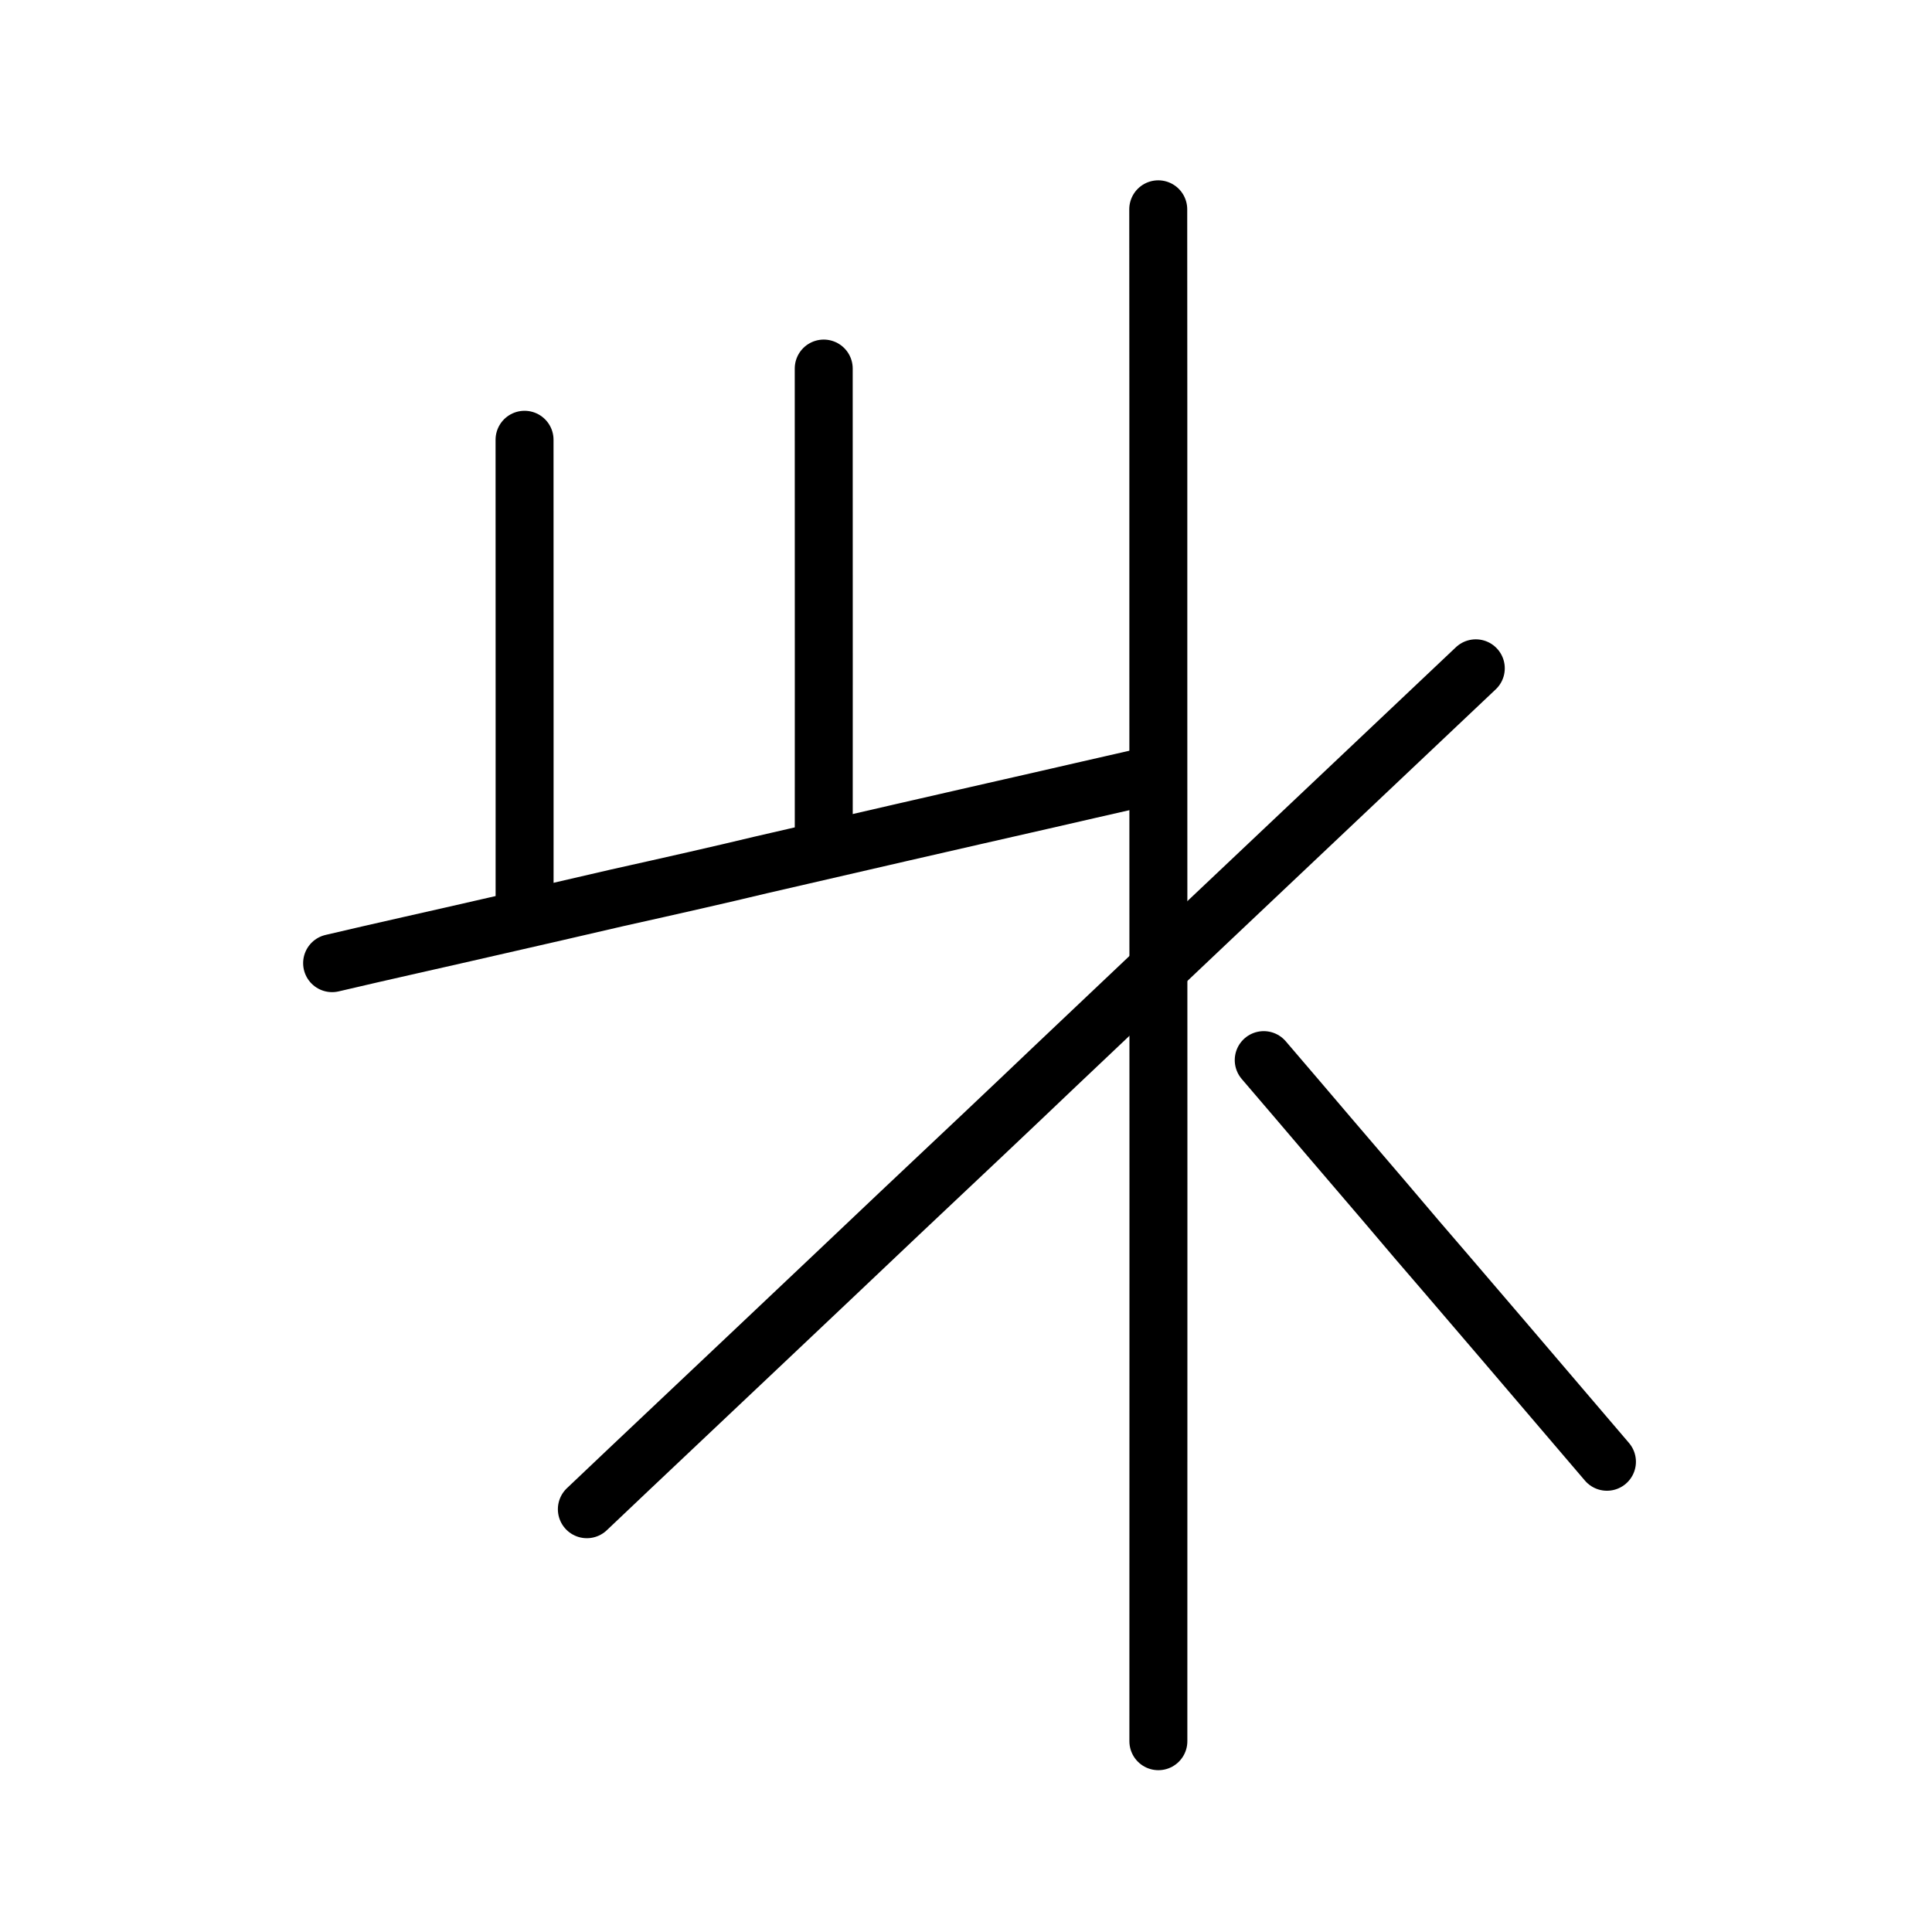
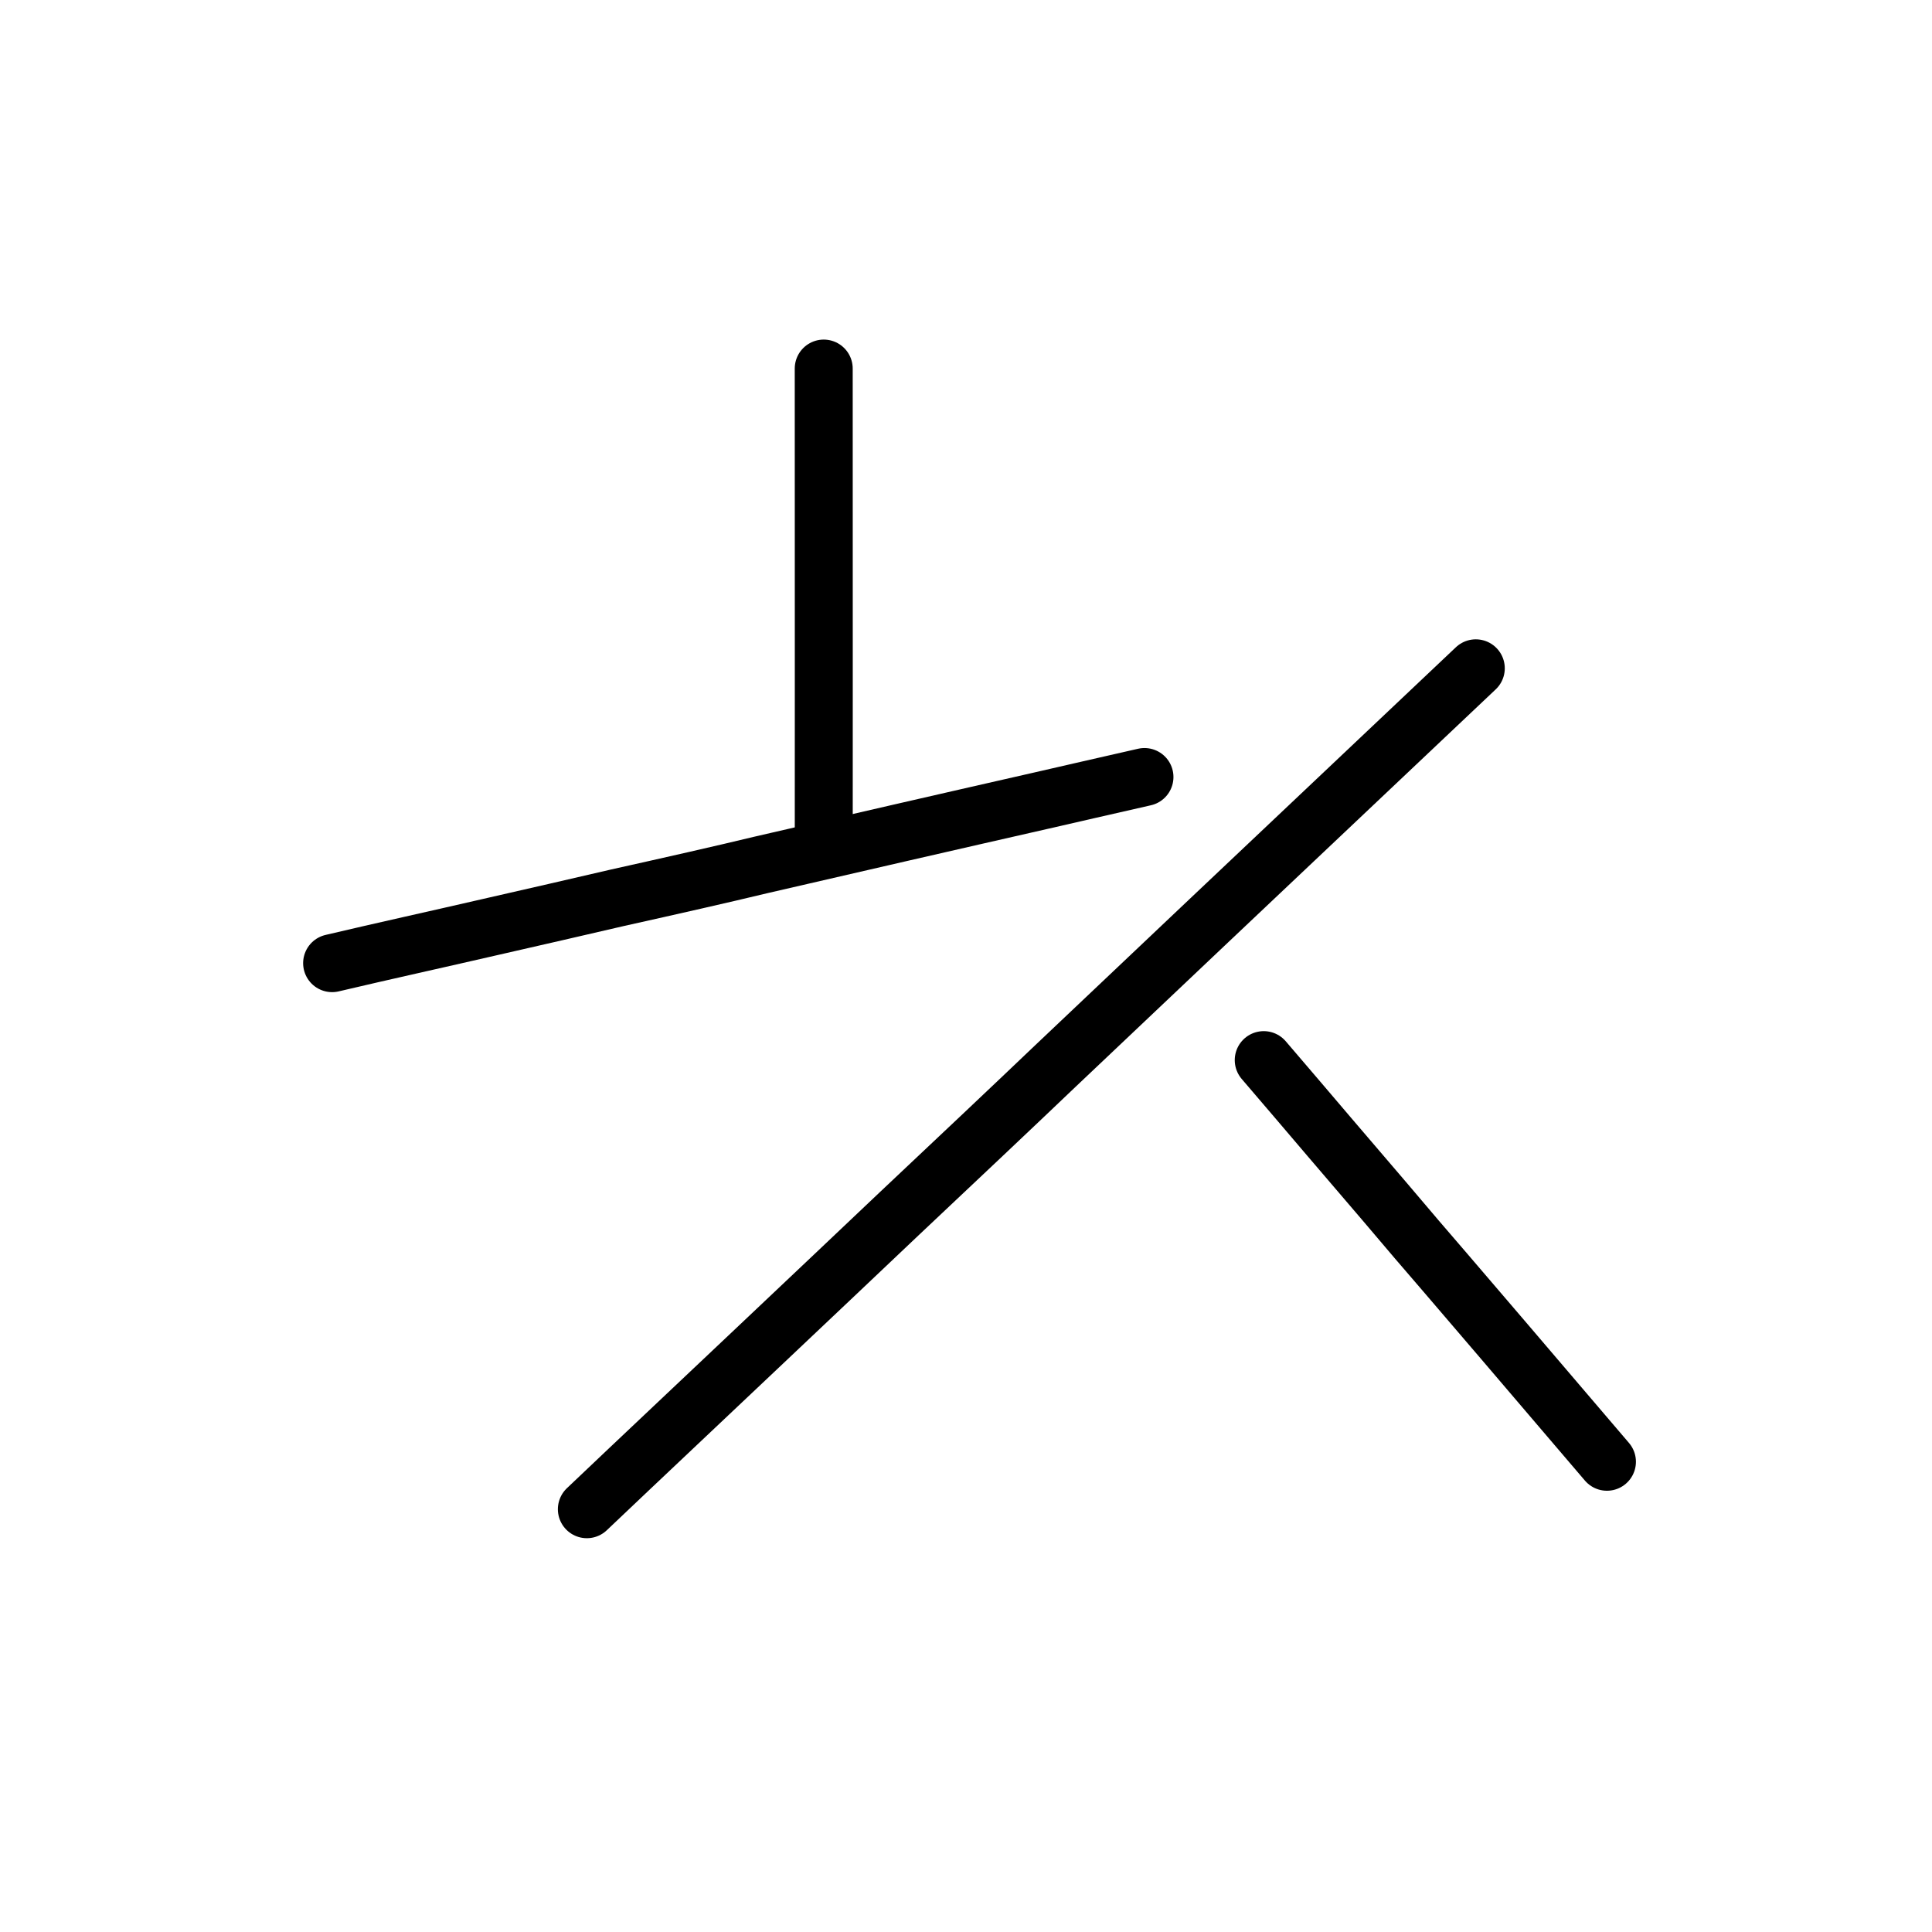
<svg xmlns="http://www.w3.org/2000/svg" xmlns:ns1="http://www.inkscape.org/namespaces/inkscape" xmlns:ns2="http://sodipodi.sourceforge.net/DTD/sodipodi-0.dtd" width="200px" height="200px" viewBox="0 0 200 200" version="1.1" id="SVGRoot" ns1:version="0.92.3 (2405546, 2018-03-11)" ns2:docname="8005sub2.svg">
  <ns2:namedview id="base" pagecolor="#ffffff" bordercolor="#666666" borderopacity="1.0" ns1:pageopacity="0.0" ns1:pageshadow="2" ns1:zoom="3.1855161" ns1:cx="130.63672" ns1:cy="95.532424" ns1:document-units="px" ns1:current-layer="layer1" showgrid="true" ns1:window-width="1360" ns1:window-height="819" ns1:window-x="559" ns1:window-y="98" ns1:window-maximized="0" ns1:snap-global="false">
    <ns1:grid type="xygrid" id="grid7349" />
  </ns2:namedview>
  <defs id="defs6787">
    <pattern y="0" x="0" height="6" width="6" patternUnits="userSpaceOnUse" id="EMFhbasepattern" />
  </defs>
  <g id="layer1" ns1:groupmode="layer" ns1:label="レイヤー 1">
-     <path style="opacity:1;vector-effect:none;fill:none;fill-opacity:1;stroke:#000000;stroke-width:6;stroke-linecap:round;stroke-linejoin:round;stroke-miterlimit:4;stroke-dasharray:none;stroke-dashoffset:0;stroke-opacity:1" d="m 119.901,21.667 c 0.01,8.837 0.012,28.309 0.01,48.488 -0.004,20.179 0.01,48.462 0.01,52.355 0.004,11.151 -0.008,41.658 -0.007,57.739" id="path835" ns1:connector-curvature="0" />
-     <path style="opacity:1;vector-effect:none;fill:none;fill-opacity:1;stroke:#000000;stroke-width:6;stroke-linecap:round;stroke-linejoin:round;stroke-miterlimit:4;stroke-dasharray:none;stroke-dashoffset:0;stroke-opacity:1" d="m 54.301,45.525 c 0.003,2.665 0.003,8.536 0.003,14.621 -8.32e-4,6.085 0.003,14.613 0.003,15.787 8.23e-4,3.362 -0.002,12.561 -0.002,17.41" id="path835-8" ns1:connector-curvature="0" />
    <path style="opacity:1;vector-effect:none;fill:none;fill-opacity:1;stroke:#000000;stroke-width:6;stroke-linecap:round;stroke-linejoin:round;stroke-miterlimit:4;stroke-dasharray:none;stroke-dashoffset:0;stroke-opacity:1" d="m 85.272,38.153 c 0.003,2.716 0.004,8.701 0.003,14.904 -0.002,6.202 0.003,14.895 0.003,16.092 0.002,3.427 -0.003,12.804 -0.003,17.747" id="path835-9" ns1:connector-curvature="0" />
    <path style="fill:none;stroke:#000000;stroke-width:6;stroke-linecap:round;stroke-linejoin:round;stroke-miterlimit:4;stroke-dasharray:none;stroke-opacity:1" d="m 34.38,99.706 c 5.328,-1.256 11.079,-2.521 16.091,-3.678 4.736,-1.073 9.511,-2.18 13.474,-3.098 5.403,-1.201 10.985,-2.466 14.774,-3.381 4.178,-0.959 10.529,-2.425 14.519,-3.346 5.547,-1.264 10.402,-2.389 14.66,-3.348 3.338,-0.764 6.298,-1.448 10.577,-2.418" id="path4568-41" ns1:connector-curvature="0" ns2:nodetypes="ccccccc" />
    <path style="fill:none;stroke:#000000;stroke-width:6;stroke-linecap:round;stroke-linejoin:round;stroke-miterlimit:4;stroke-dasharray:none;stroke-opacity:1" d="m 60.751,156.234 c 5.831,-5.543 12.123,-11.455 17.608,-16.65 5.183,-4.893 10.408,-9.846 14.744,-13.956 5.912,-5.563 12.021,-11.332 16.167,-15.29 4.572,-4.326 11.522,-10.909 15.888,-15.045 6.07,-5.736 11.383,-10.772 16.042,-15.166 3.652,-3.455 6.892,-6.523 11.574,-10.944" id="path4568-41-7" ns1:connector-curvature="0" ns2:nodetypes="ccccccc" />
    <path style="fill:none;stroke:#000000;stroke-width:6;stroke-linecap:round;stroke-linejoin:round;stroke-miterlimit:4;stroke-dasharray:none;stroke-opacity:1" d="m 130.821,109.743 c 2.263,2.622 4.675,5.483 6.795,7.959 1.997,2.346 4.019,4.702 5.696,6.658 2.27,2.684 4.624,5.448 6.241,7.306 1.766,2.065 4.453,5.201 6.141,7.172 2.341,2.745 4.397,5.141 6.19,7.252 1.41,1.65 2.663,3.112 4.467,5.231" id="path4568-41-75" ns1:connector-curvature="0" ns2:nodetypes="ccccccc" />
  </g>
</svg>